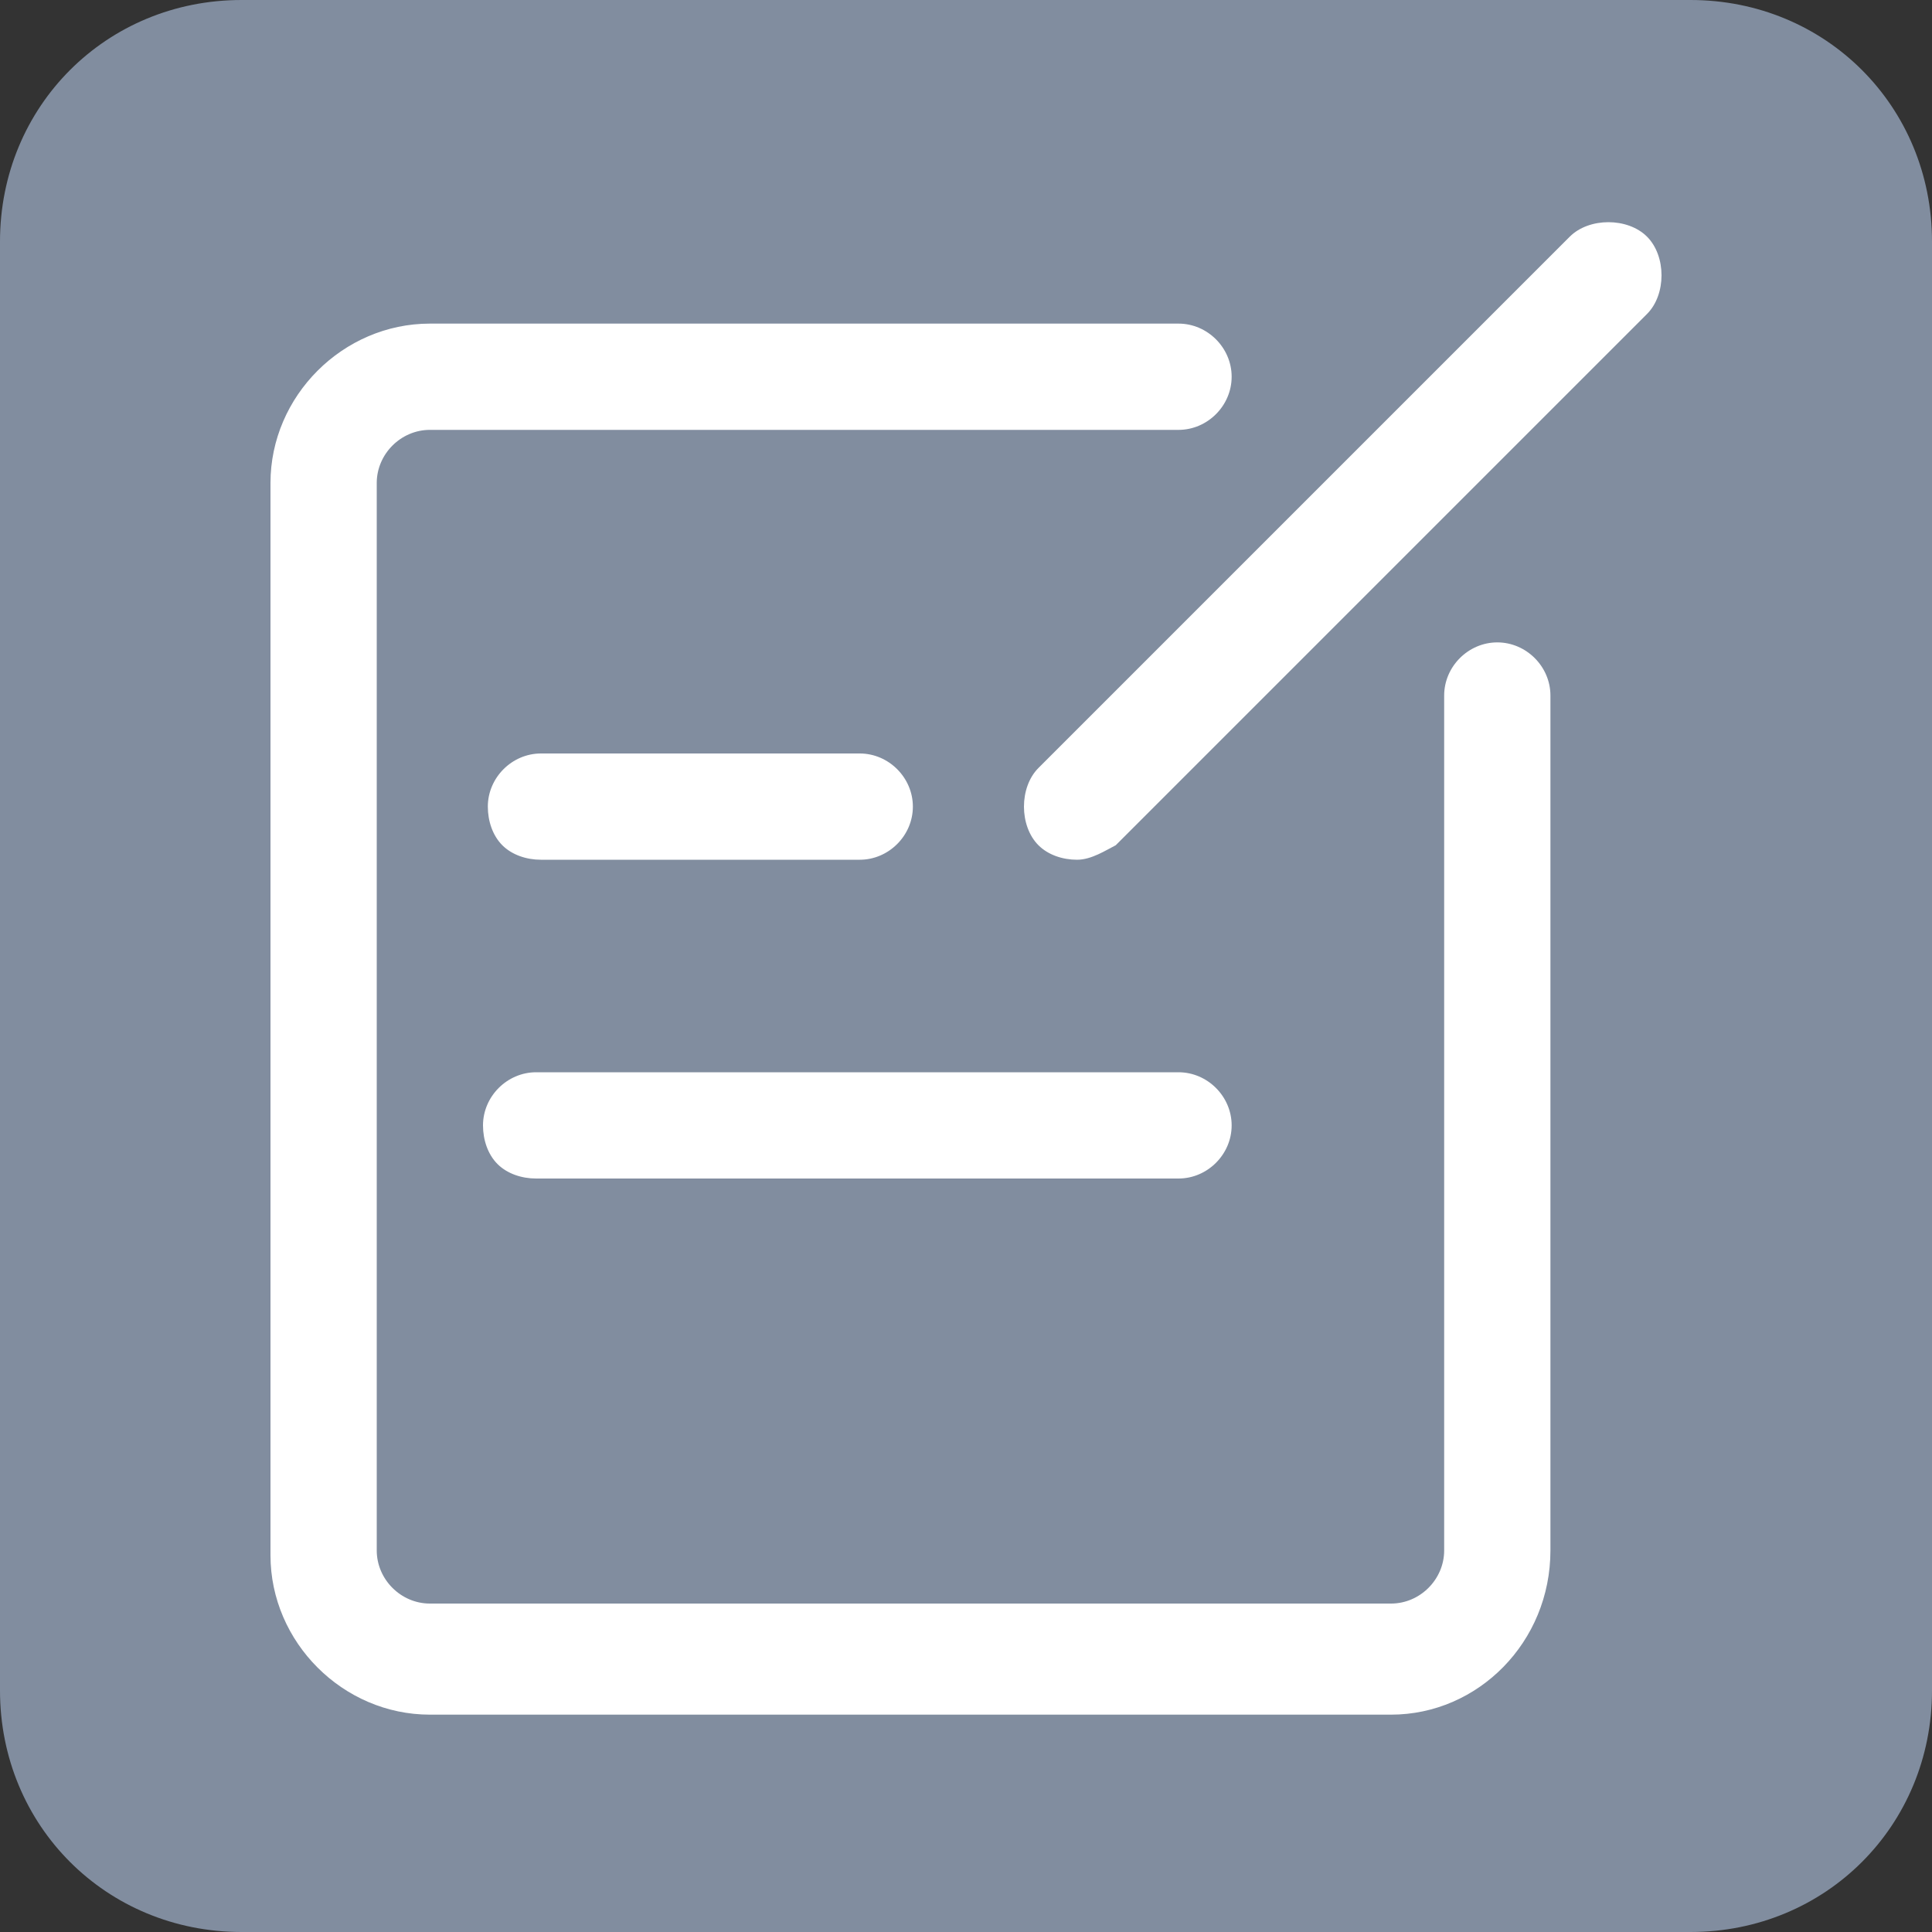
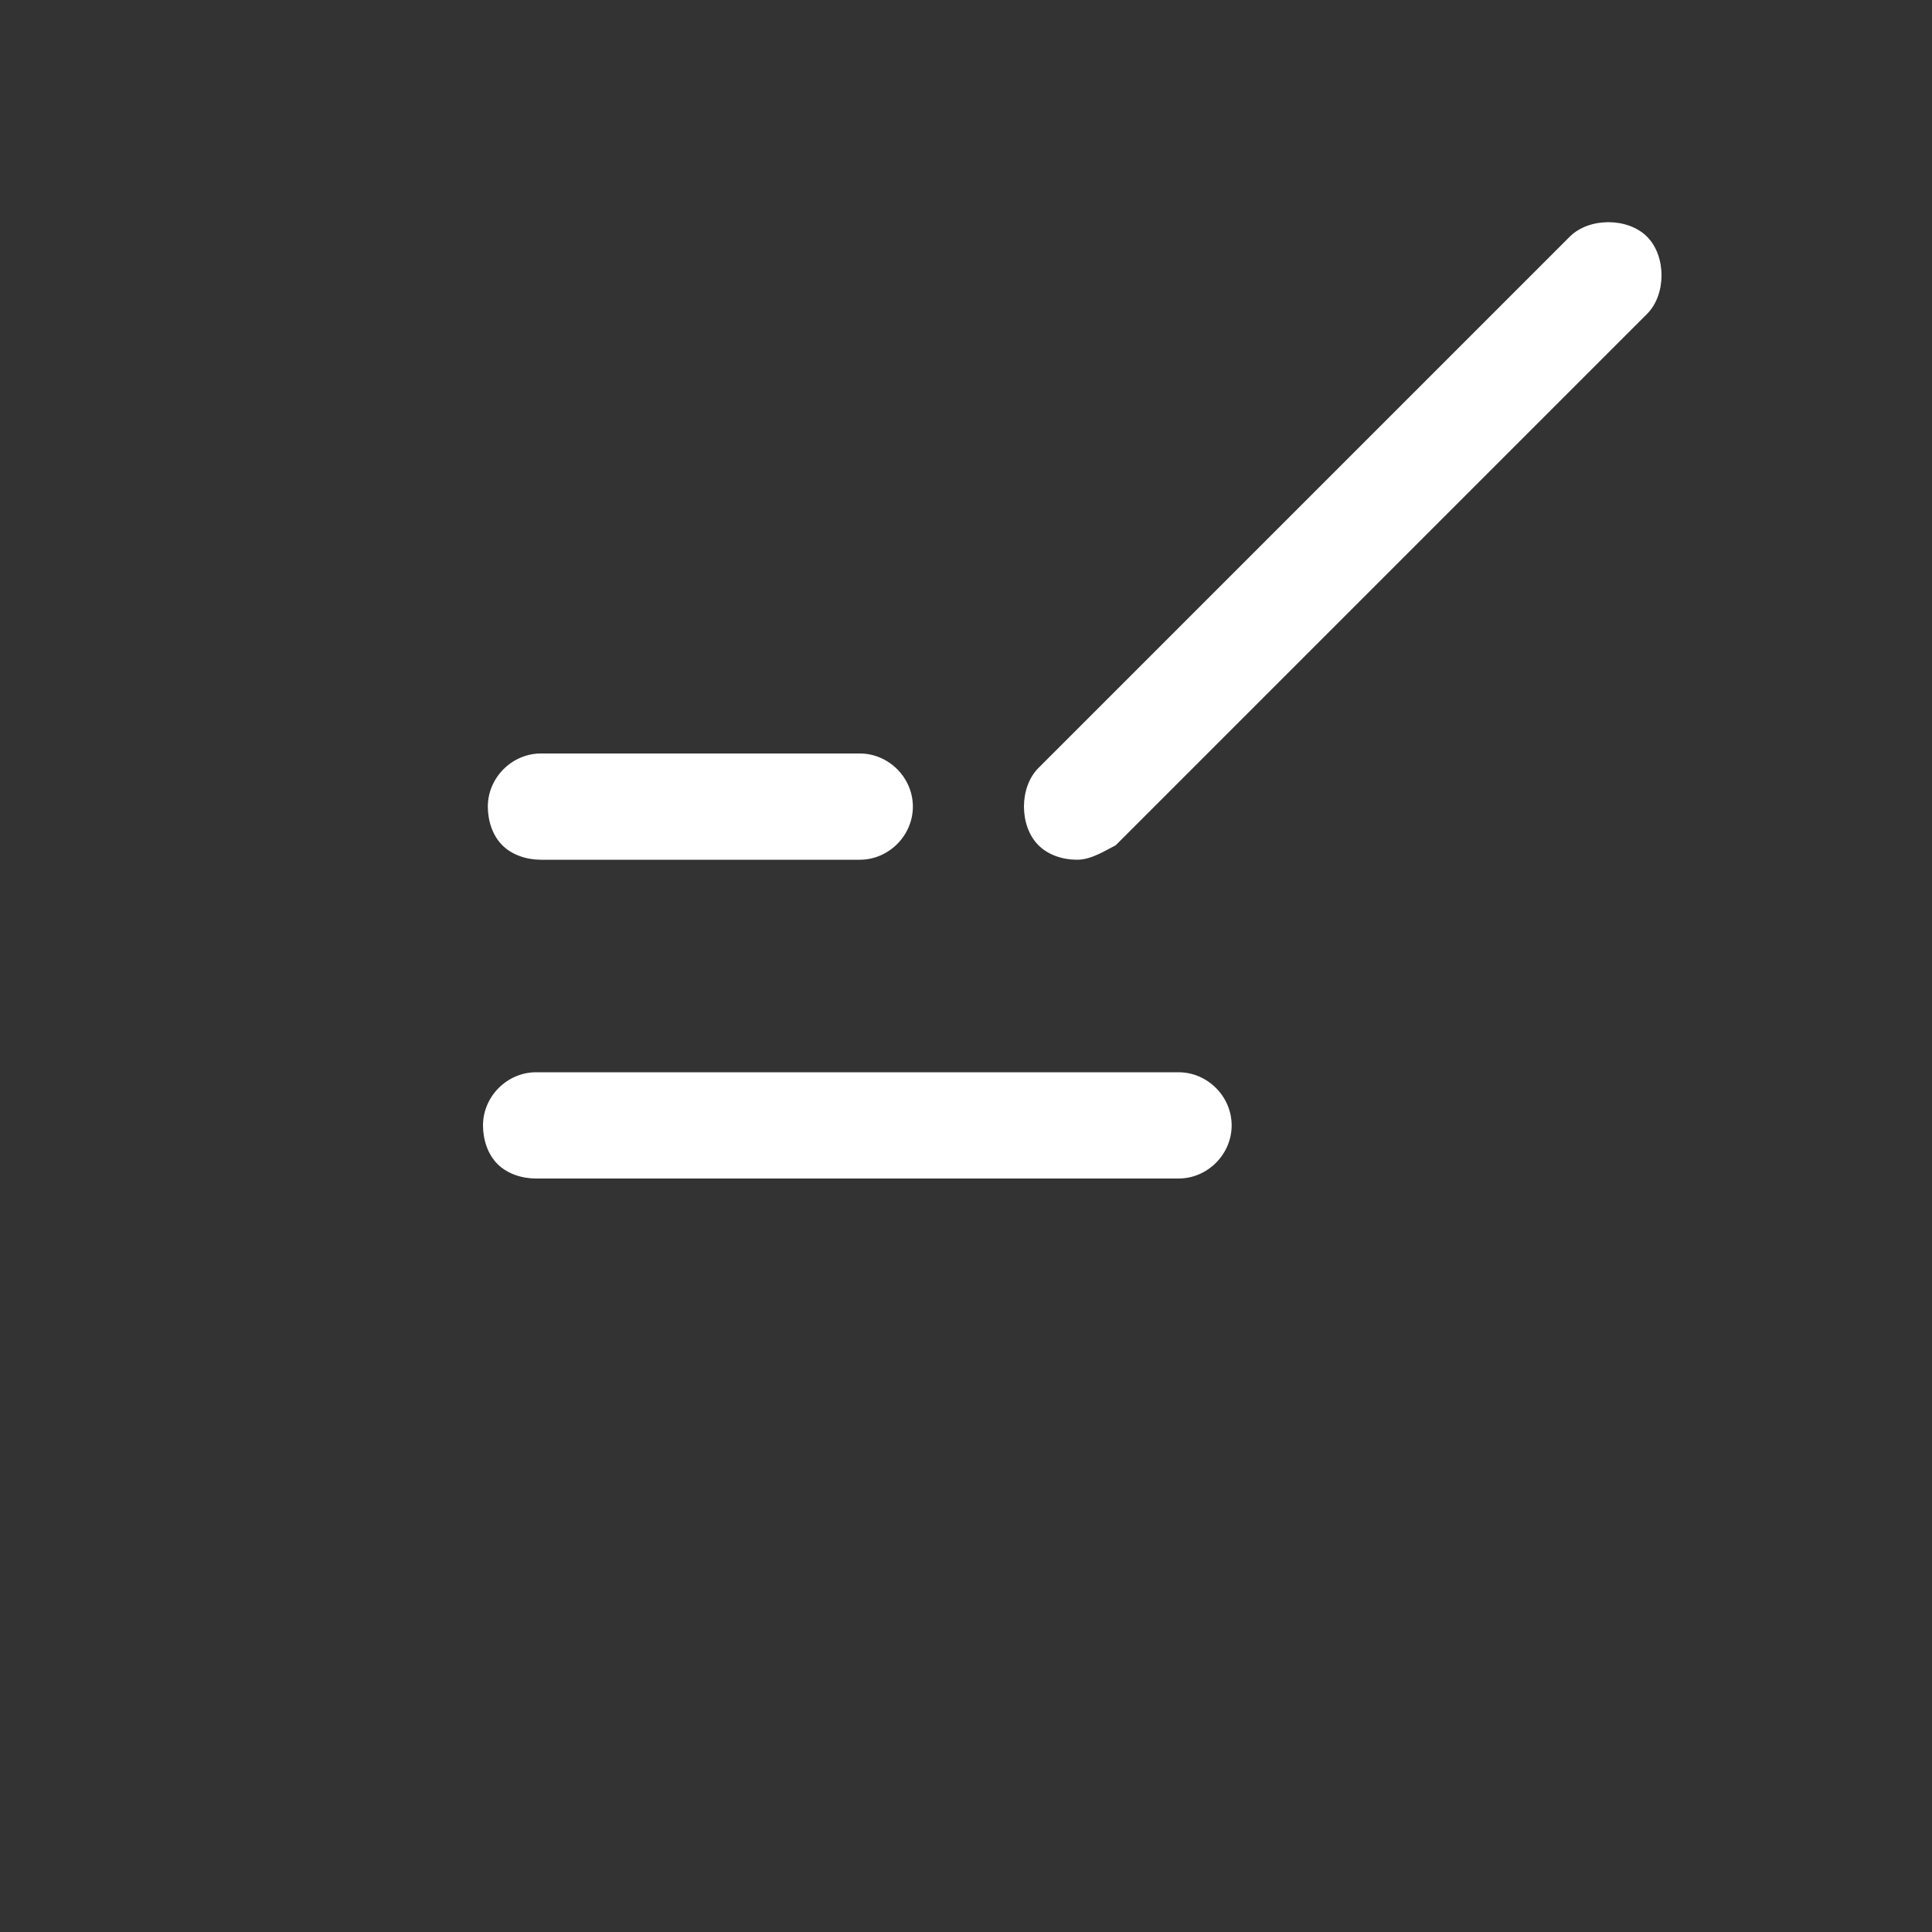
<svg xmlns="http://www.w3.org/2000/svg" version="1.1" id="图层_1" x="0px" y="0px" viewBox="0 0 40 40" style="enable-background:new 0 0 40 40;" xml:space="preserve">
  <rect x="0" y="0" width="40" height="40" fill="#333333" stroke="none" />
  <style type="text/css">
	.st0{opacity:0.9;fill:#8A97AB;enable-background:new    ;}
	.st1{fill:#FFFFFF;}
</style>
  <g id="图层_2_00000087400409648641524720000005775488868133242780_">
    <g id="图层_1-2">
-       <path class="st0" d="M5,0h30c2.8,0,5,2.2,5,5v30c0,2.8-2.2,5-5,5H5c-2.8,0-5-2.2-5-5V5C0,2.2,2.2,0,5,0z" />
-     </g>
+       </g>
  </g>
  <g>
-     <path class="st1" d="M28.8,35.5H8.9c-1.8,0-3.3-1.5-3.3-3.3V10c0-1.8,1.5-3.3,3.3-3.3h15.5c0.6,0,1.1,0.5,1.1,1.1   c0,0.6-0.5,1.1-1.1,1.1H8.9c-0.6,0-1.1,0.5-1.1,1.1v22.1c0,0.6,0.5,1.1,1.1,1.1h19.9c0.6,0,1.1-0.5,1.1-1.1V14.4   c0-0.6,0.5-1.1,1.1-1.1c0.6,0,1.1,0.5,1.1,1.1v17.7C32.1,34,30.6,35.5,28.8,35.5L28.8,35.5z M28.8,35.5" />
    <path class="st1" d="M22.3,17.8c-0.3,0-0.6-0.1-0.8-0.3c-0.2-0.2-0.3-0.5-0.3-0.8c0-0.3,0.1-0.6,0.3-0.8l11-11   c0.2-0.2,0.5-0.3,0.8-0.3c0.3,0,0.6,0.1,0.8,0.3c0.2,0.2,0.3,0.5,0.3,0.8c0,0.3-0.1,0.6-0.3,0.8l-11,11   C22.9,17.6,22.6,17.8,22.3,17.8L22.3,17.8z M17.8,17.8h-6.6c-0.3,0-0.6-0.1-0.8-0.3c-0.2-0.2-0.3-0.5-0.3-0.8   c0-0.6,0.5-1.1,1.1-1.1h6.6c0.6,0,1.1,0.5,1.1,1.1C18.9,17.3,18.4,17.8,17.8,17.8L17.8,17.8z M24.4,24.4H11.1   c-0.3,0-0.6-0.1-0.8-0.3c-0.2-0.2-0.3-0.5-0.3-0.8c0-0.6,0.5-1.1,1.1-1.1h13.3c0.6,0,1.1,0.5,1.1,1.1C25.5,23.9,25,24.4,24.4,24.4   L24.4,24.4z M24.4,24.4" />
  </g>
</svg>